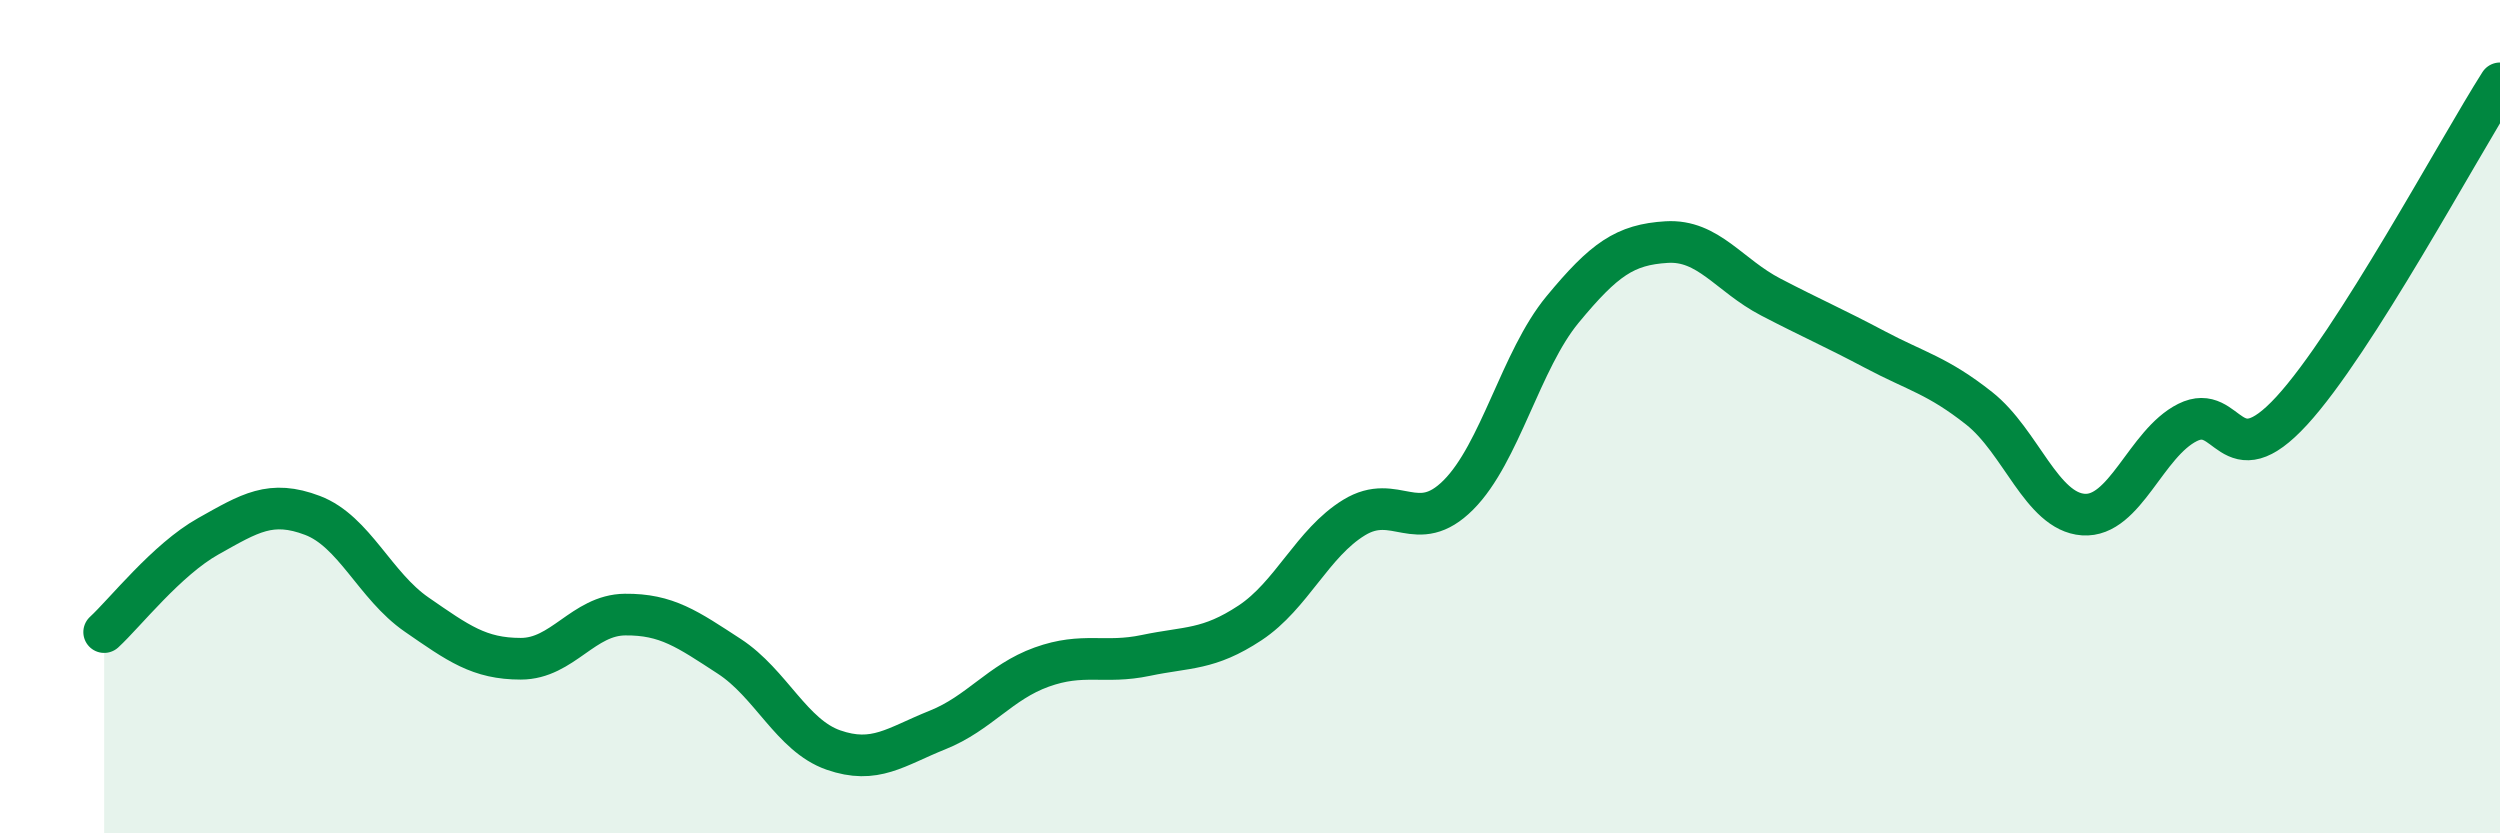
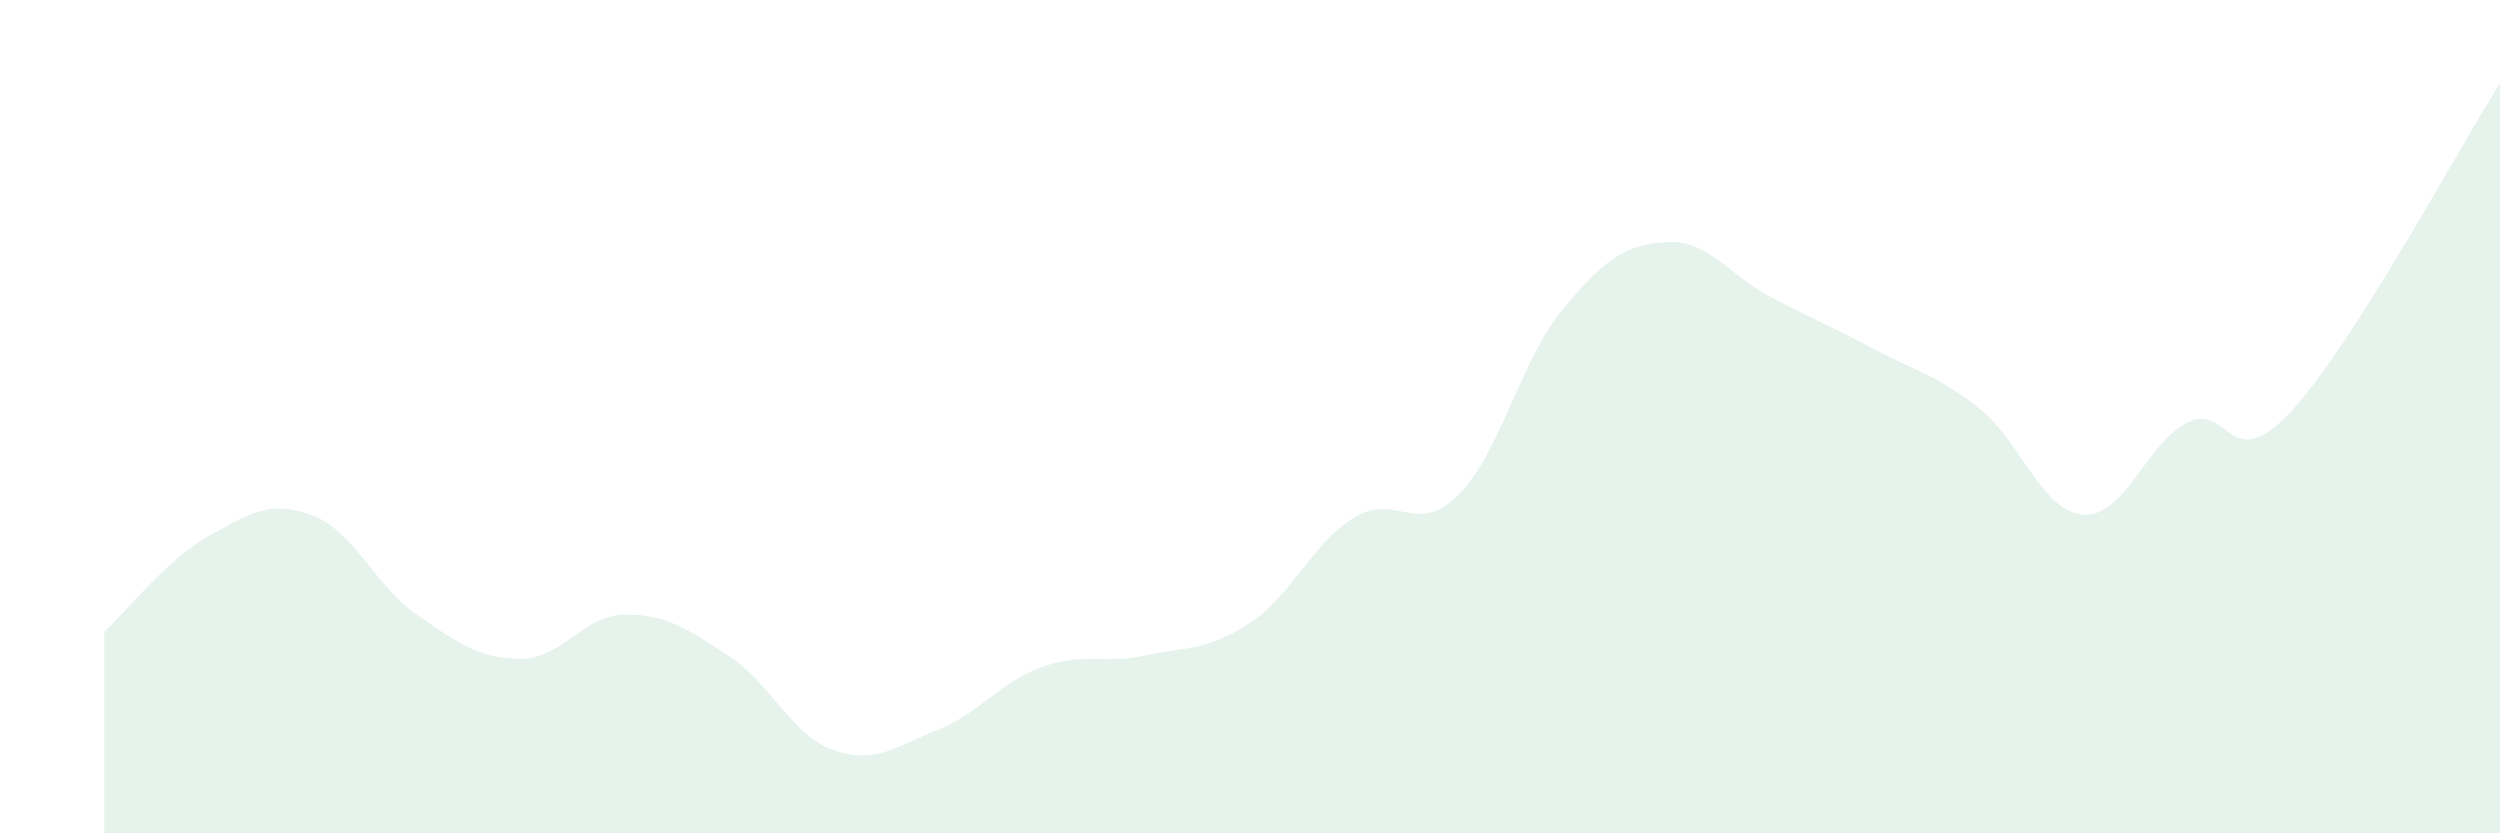
<svg xmlns="http://www.w3.org/2000/svg" width="60" height="20" viewBox="0 0 60 20">
  <path d="M 2.5,15.17 C 3,14.71 4,13.43 5,12.87 C 6,12.31 6.5,11.99 7.5,12.37 C 8.5,12.75 9,14.06 10,14.75 C 11,15.44 11.5,15.81 12.5,15.81 C 13.5,15.81 14,14.76 15,14.75 C 16,14.74 16.5,15.1 17.5,15.75 C 18.5,16.4 19,17.65 20,18 C 21,18.35 21.5,17.92 22.5,17.52 C 23.5,17.12 24,16.37 25,16.01 C 26,15.65 26.5,15.94 27.5,15.73 C 28.5,15.52 29,15.61 30,14.95 C 31,14.29 31.5,13.03 32.5,12.42 C 33.5,11.81 34,12.88 35,11.88 C 36,10.88 36.5,8.64 37.5,7.43 C 38.5,6.22 39,5.87 40,5.81 C 41,5.75 41.5,6.61 42.5,7.13 C 43.5,7.65 44,7.86 45,8.39 C 46,8.92 46.5,9.01 47.5,9.8 C 48.5,10.59 49,12.28 50,12.35 C 51,12.42 51.5,10.64 52.5,10.14 C 53.5,9.64 53.5,11.49 55,9.86 C 56.5,8.23 59,3.57 60,2L60 20L2.5 20Z" fill="#008740" opacity="0.1" stroke-linecap="round" stroke-linejoin="round" />
-   <path d="M 2.5,15.17 C 3,14.71 4,13.43 5,12.87 C 6,12.31 6.5,11.99 7.5,12.37 C 8.5,12.75 9,14.06 10,14.75 C 11,15.44 11.5,15.81 12.5,15.81 C 13.5,15.81 14,14.76 15,14.75 C 16,14.74 16.5,15.1 17.5,15.75 C 18.5,16.4 19,17.65 20,18 C 21,18.35 21.5,17.92 22.5,17.52 C 23.5,17.12 24,16.37 25,16.01 C 26,15.65 26.5,15.94 27.5,15.73 C 28.5,15.52 29,15.61 30,14.95 C 31,14.29 31.5,13.03 32.5,12.42 C 33.5,11.81 34,12.88 35,11.88 C 36,10.88 36.5,8.64 37.5,7.43 C 38.5,6.22 39,5.87 40,5.81 C 41,5.75 41.5,6.61 42.5,7.13 C 43.5,7.65 44,7.86 45,8.39 C 46,8.92 46.5,9.01 47.5,9.8 C 48.5,10.59 49,12.28 50,12.35 C 51,12.42 51.5,10.64 52.5,10.14 C 53.5,9.64 53.5,11.49 55,9.86 C 56.5,8.23 59,3.57 60,2" stroke="#008740" stroke-width="1" fill="none" stroke-linecap="round" stroke-linejoin="round" />
</svg>